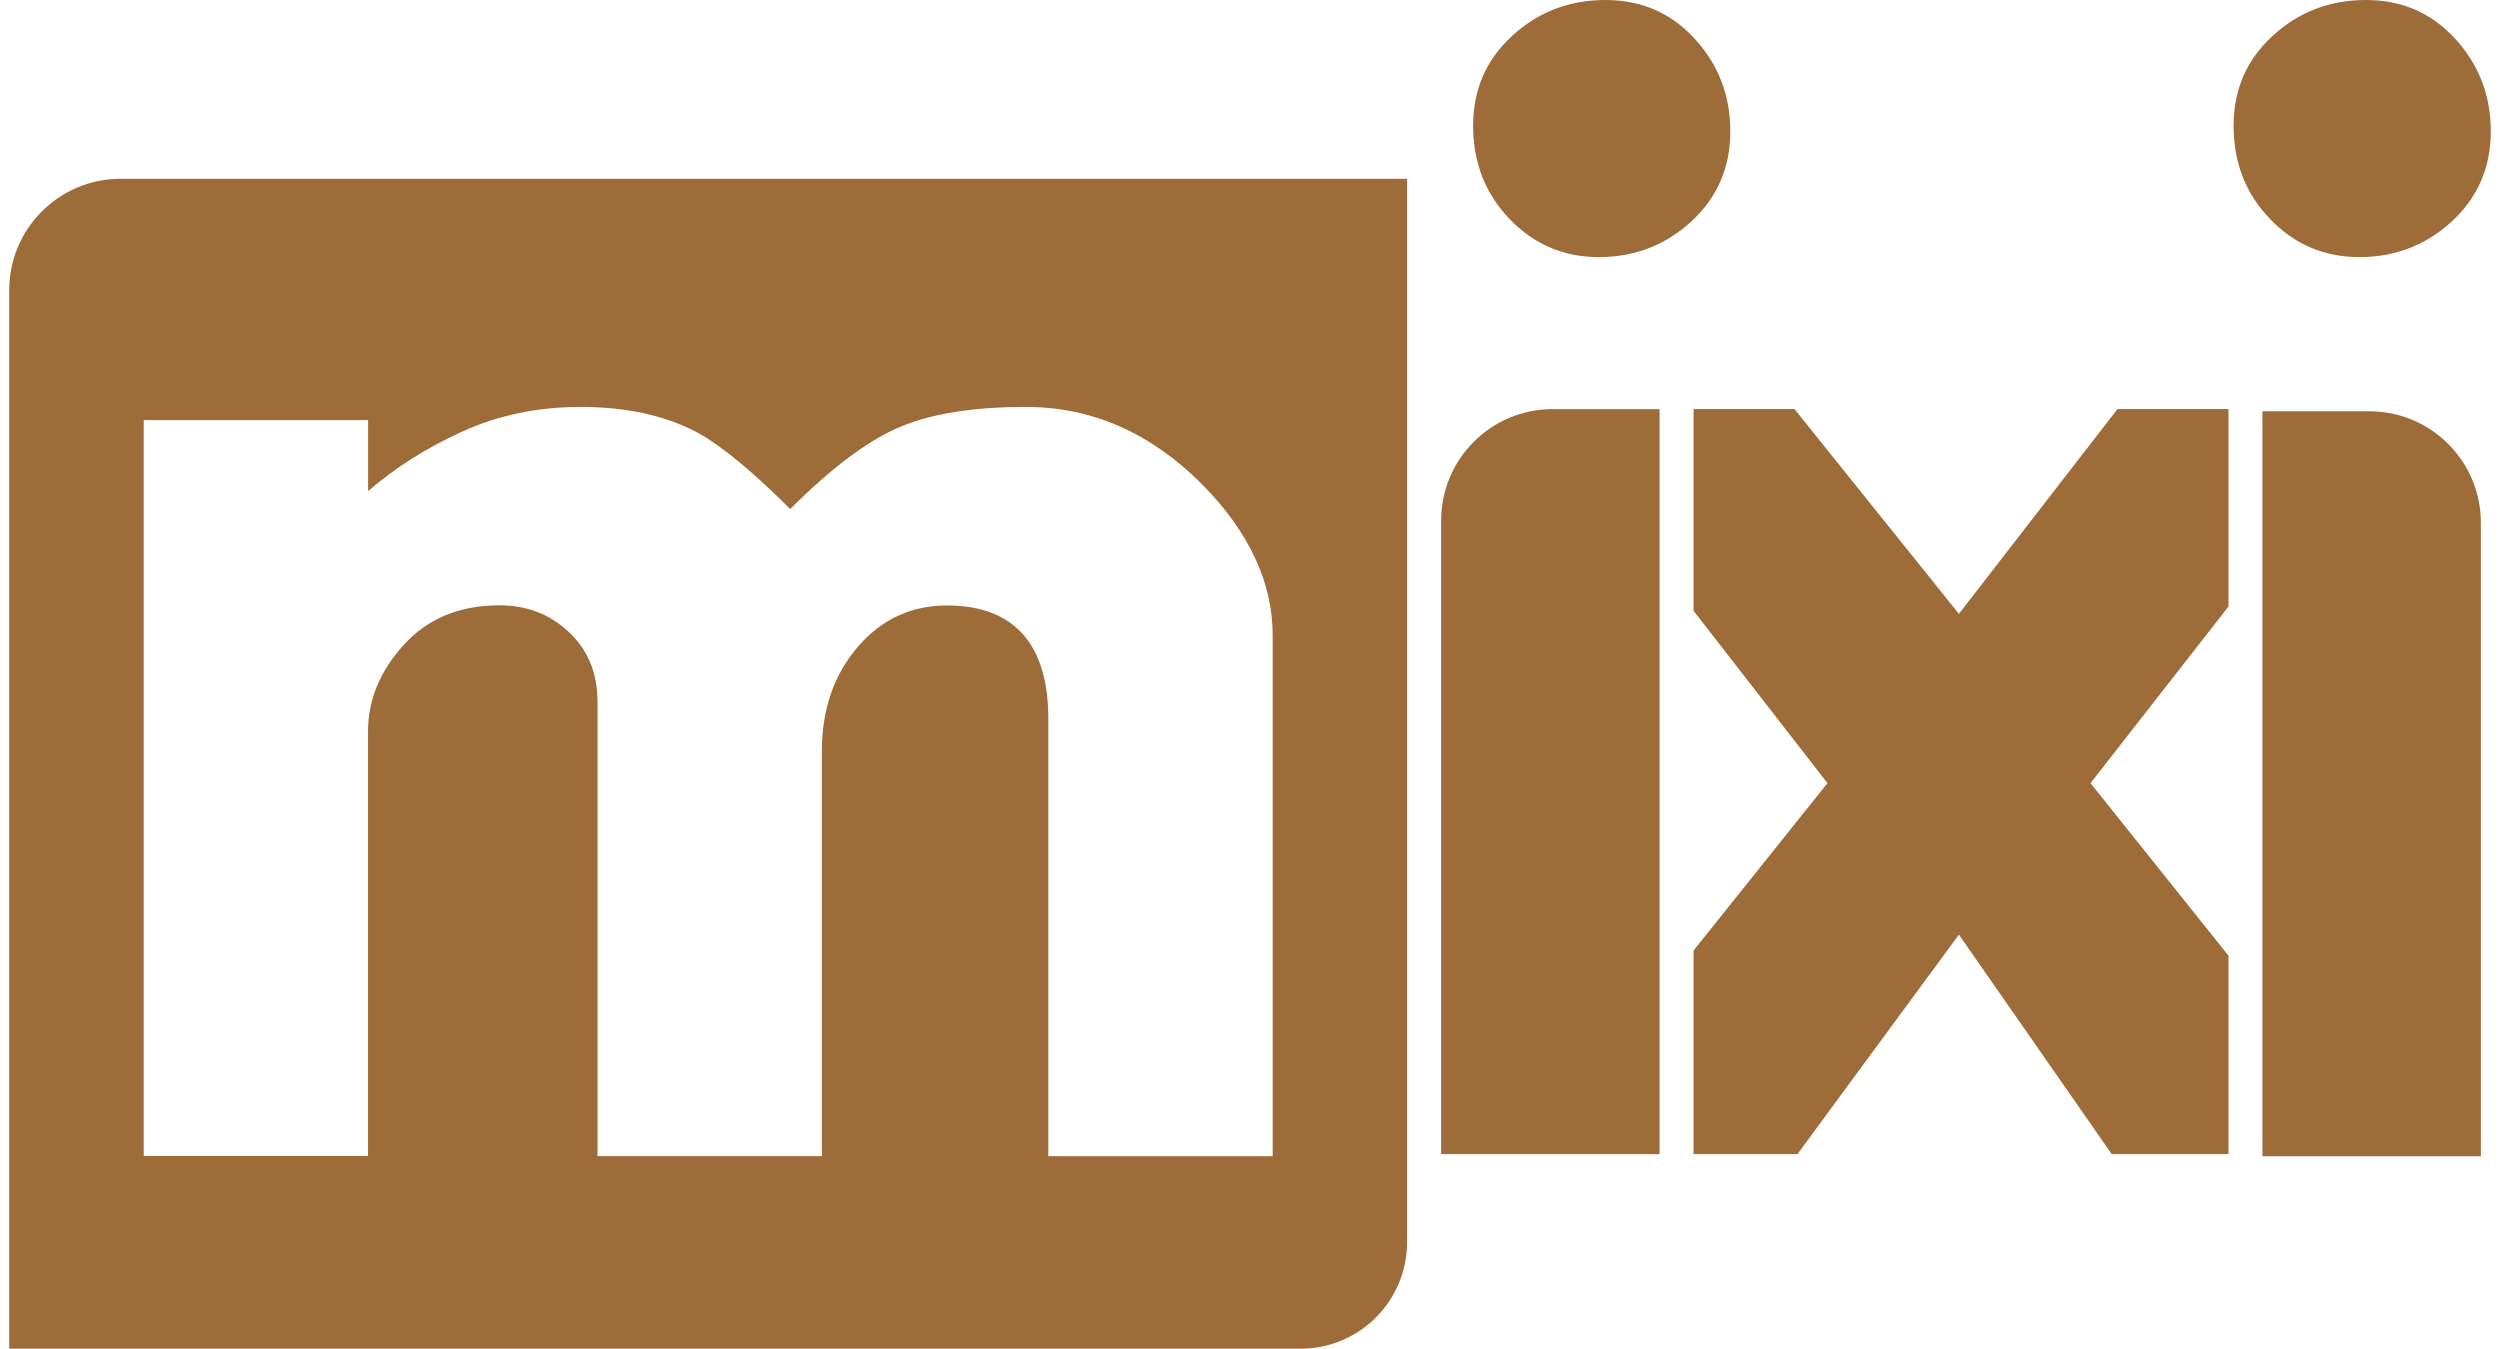
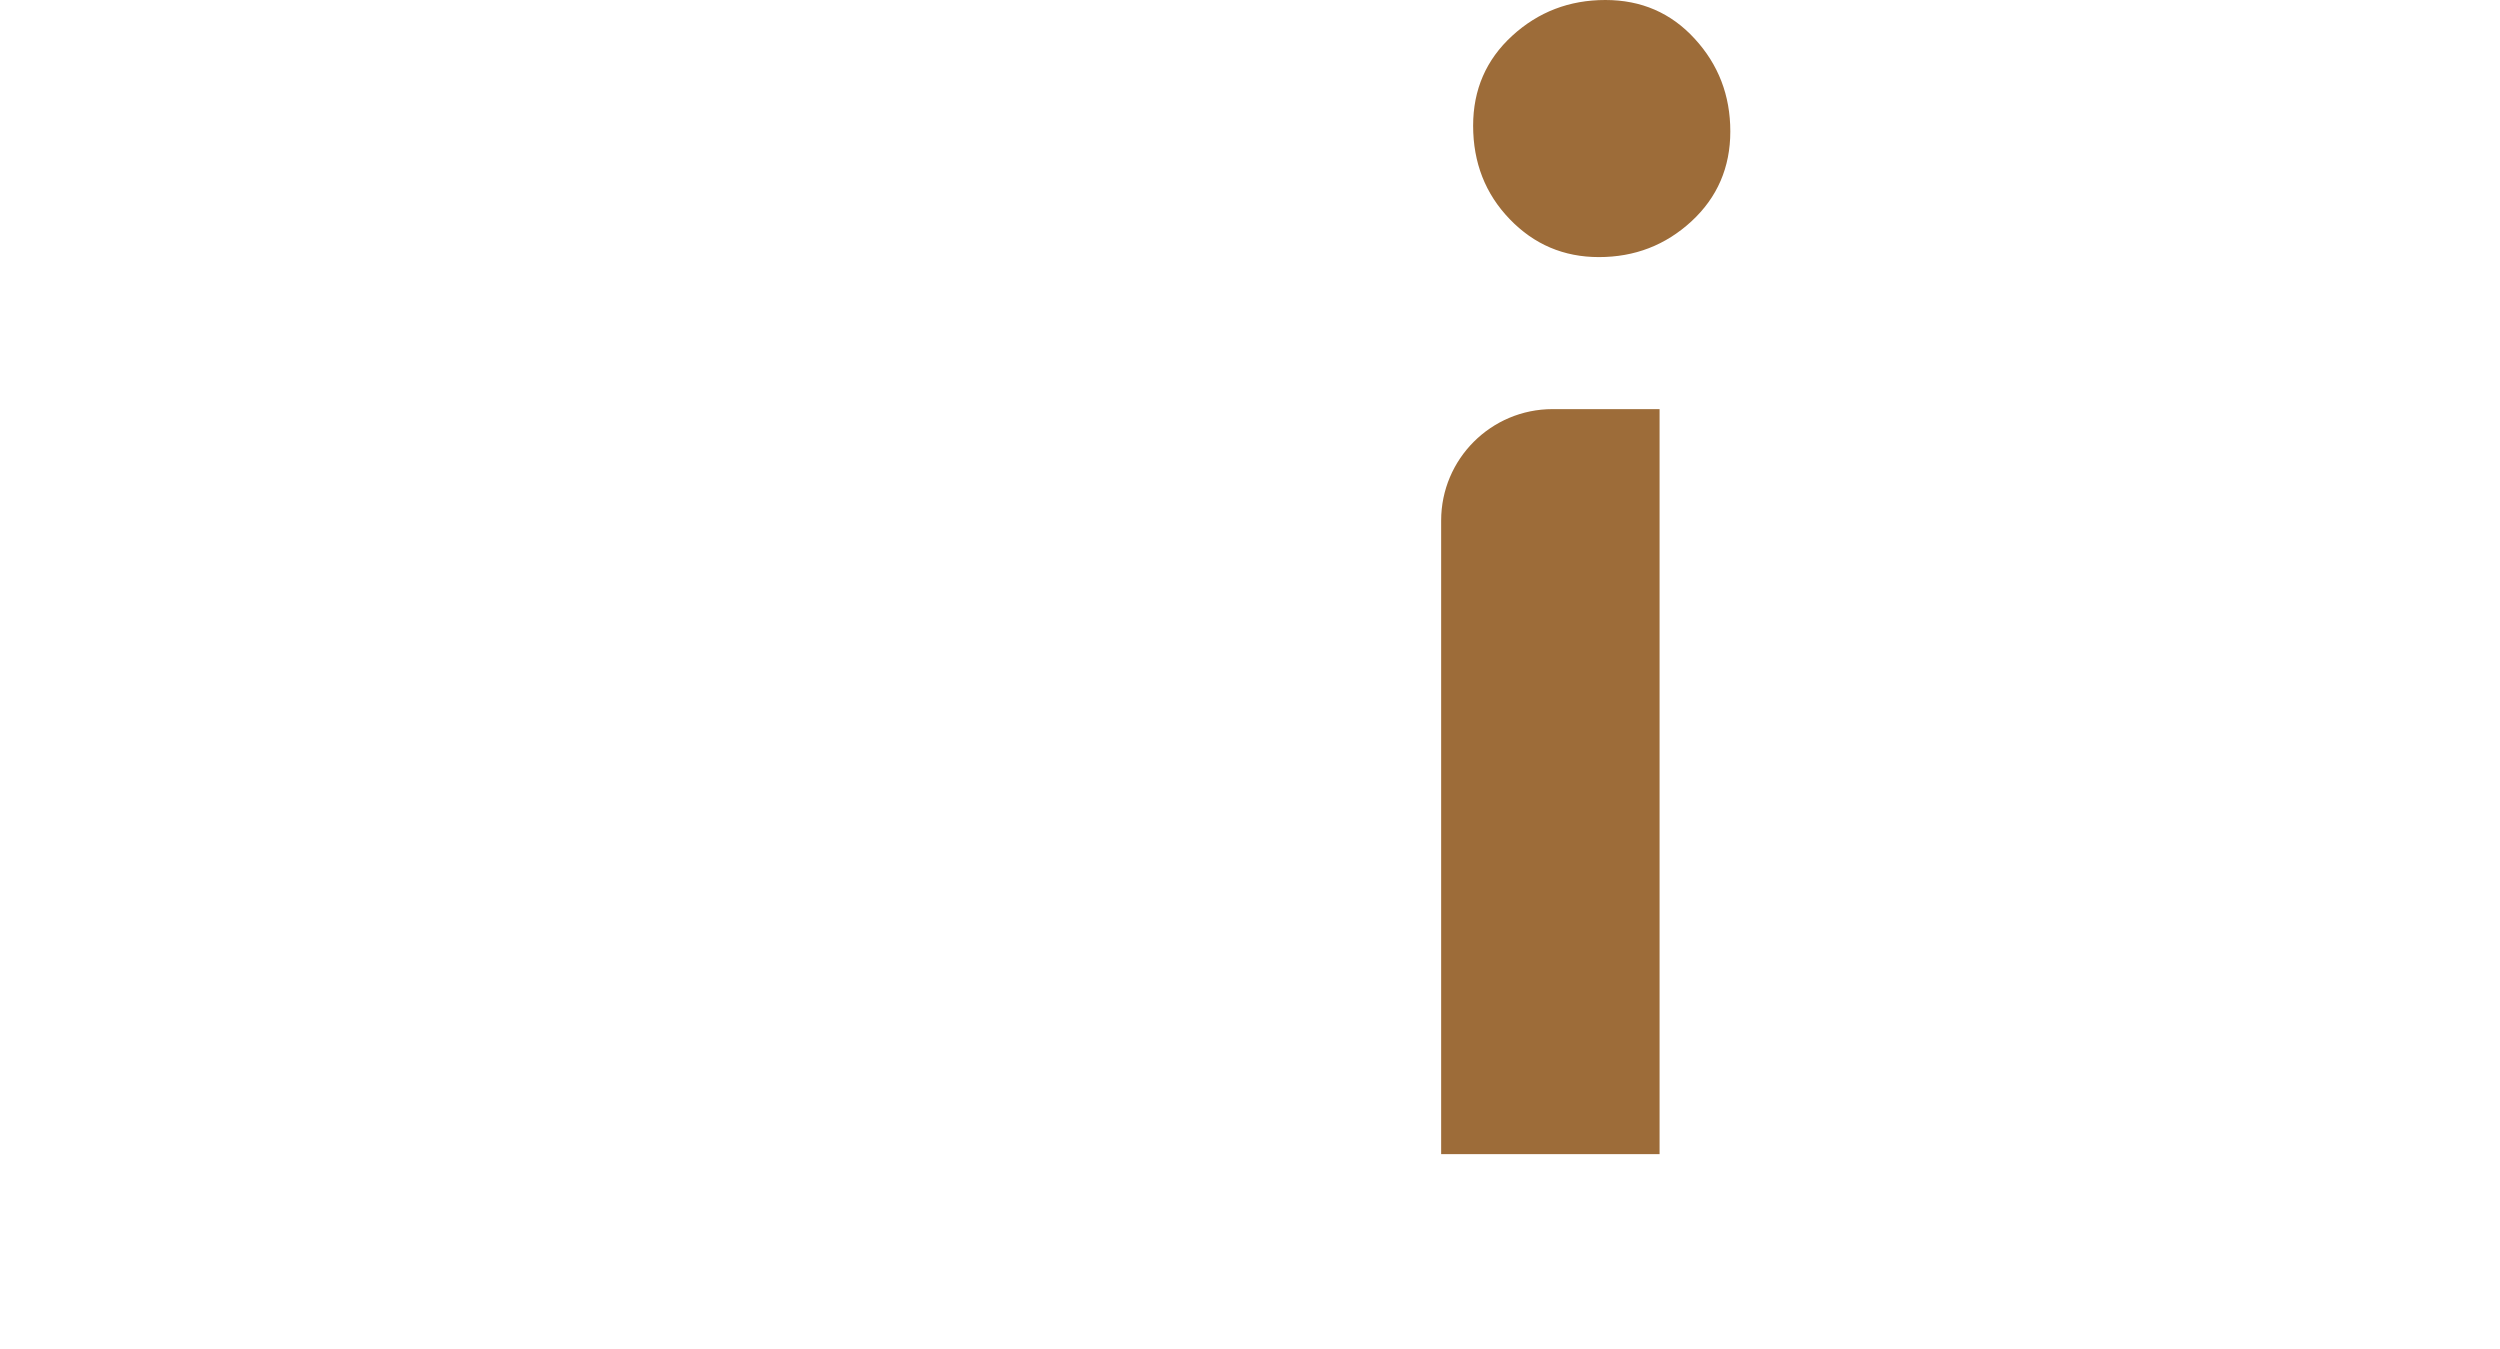
<svg xmlns="http://www.w3.org/2000/svg" width="152" height="82" viewBox="0 0 152 82" fill="none">
-   <path fill-rule="evenodd" clip-rule="evenodd" d="M135.803 7.642C135.803 5.454 136.593 3.628 138.18 2.175C139.767 0.723 141.653 0 143.842 0C146.025 0 147.834 0.782 149.272 2.353C150.717 3.924 151.44 5.801 151.44 7.989C151.44 10.177 150.65 12.003 149.079 13.455C147.499 14.908 145.629 15.631 143.448 15.631C141.318 15.631 139.507 14.864 138.026 13.322C136.541 11.789 135.803 9.889 135.803 7.642Z" fill="#9D6C39" />
-   <path fill-rule="evenodd" clip-rule="evenodd" d="M85.551 75.521C85.551 79.097 82.652 82 79.076 82H0.56V17.641C0.56 13.903 3.593 10.871 7.333 10.871H85.551V75.521ZM8.735 70.28V70.303H8.74V70.28H8.735ZM62.37 24.741C59.234 24.741 56.7 25.134 54.763 25.939C52.827 26.744 50.586 28.41 48.045 30.95C45.781 28.688 43.919 27.147 42.458 26.327C40.492 25.27 38.108 24.741 35.307 24.741C32.698 24.741 30.298 25.24 28.109 26.237C25.92 27.235 24.012 28.441 22.381 29.863V25.543H8.74V70.28H22.376V44.465C22.376 42.56 23.099 40.803 24.552 39.202C26.005 37.607 27.942 36.803 30.37 36.803C32.032 36.803 33.439 37.345 34.594 38.433C35.749 39.52 36.33 40.927 36.33 42.663V70.293H49.971V45.668C49.971 43.143 50.694 41.035 52.14 39.345C53.585 37.654 55.401 36.813 57.585 36.813C59.797 36.813 61.42 37.505 62.457 38.883C63.306 40.029 63.738 41.631 63.738 43.686V70.298H77.379V38.636C77.379 35.411 75.949 32.349 73.088 29.446C69.96 26.312 66.393 24.741 62.37 24.741Z" fill="#9D6C39" />
  <path fill-rule="evenodd" clip-rule="evenodd" d="M89.566 7.642C89.566 5.454 90.356 3.628 91.943 2.175C93.53 0.723 95.416 0 97.605 0C99.789 0 101.597 0.782 103.035 2.353C104.48 3.924 105.203 5.801 105.203 7.989C105.203 10.177 104.414 12.003 102.842 13.455C101.263 14.908 99.392 15.631 97.211 15.631C95.081 15.631 93.27 14.864 91.789 13.322C90.31 11.789 89.566 9.889 89.566 7.642Z" fill="#9D6C39" />
-   <path fill-rule="evenodd" clip-rule="evenodd" d="M137.555 70.303V25.006H144.058C147.798 25.006 150.836 28.037 150.836 31.781V70.301H137.555V70.303Z" fill="#9D6C39" />
  <path fill-rule="evenodd" clip-rule="evenodd" d="M87.622 70.17V31.65C87.622 27.911 90.654 24.874 94.4 24.874H100.902V70.17H87.622Z" fill="#9D6C39" />
-   <path fill-rule="evenodd" clip-rule="evenodd" d="M135.492 24.872H128.742L119.101 37.322L109.105 24.872H102.968V37.137L111.109 47.615L102.968 57.792V70.17H109.285L119.101 56.825L128.392 70.17H135.492V58.105L127.104 47.615L135.492 36.877V24.872Z" fill="#9D6C39" />
</svg>